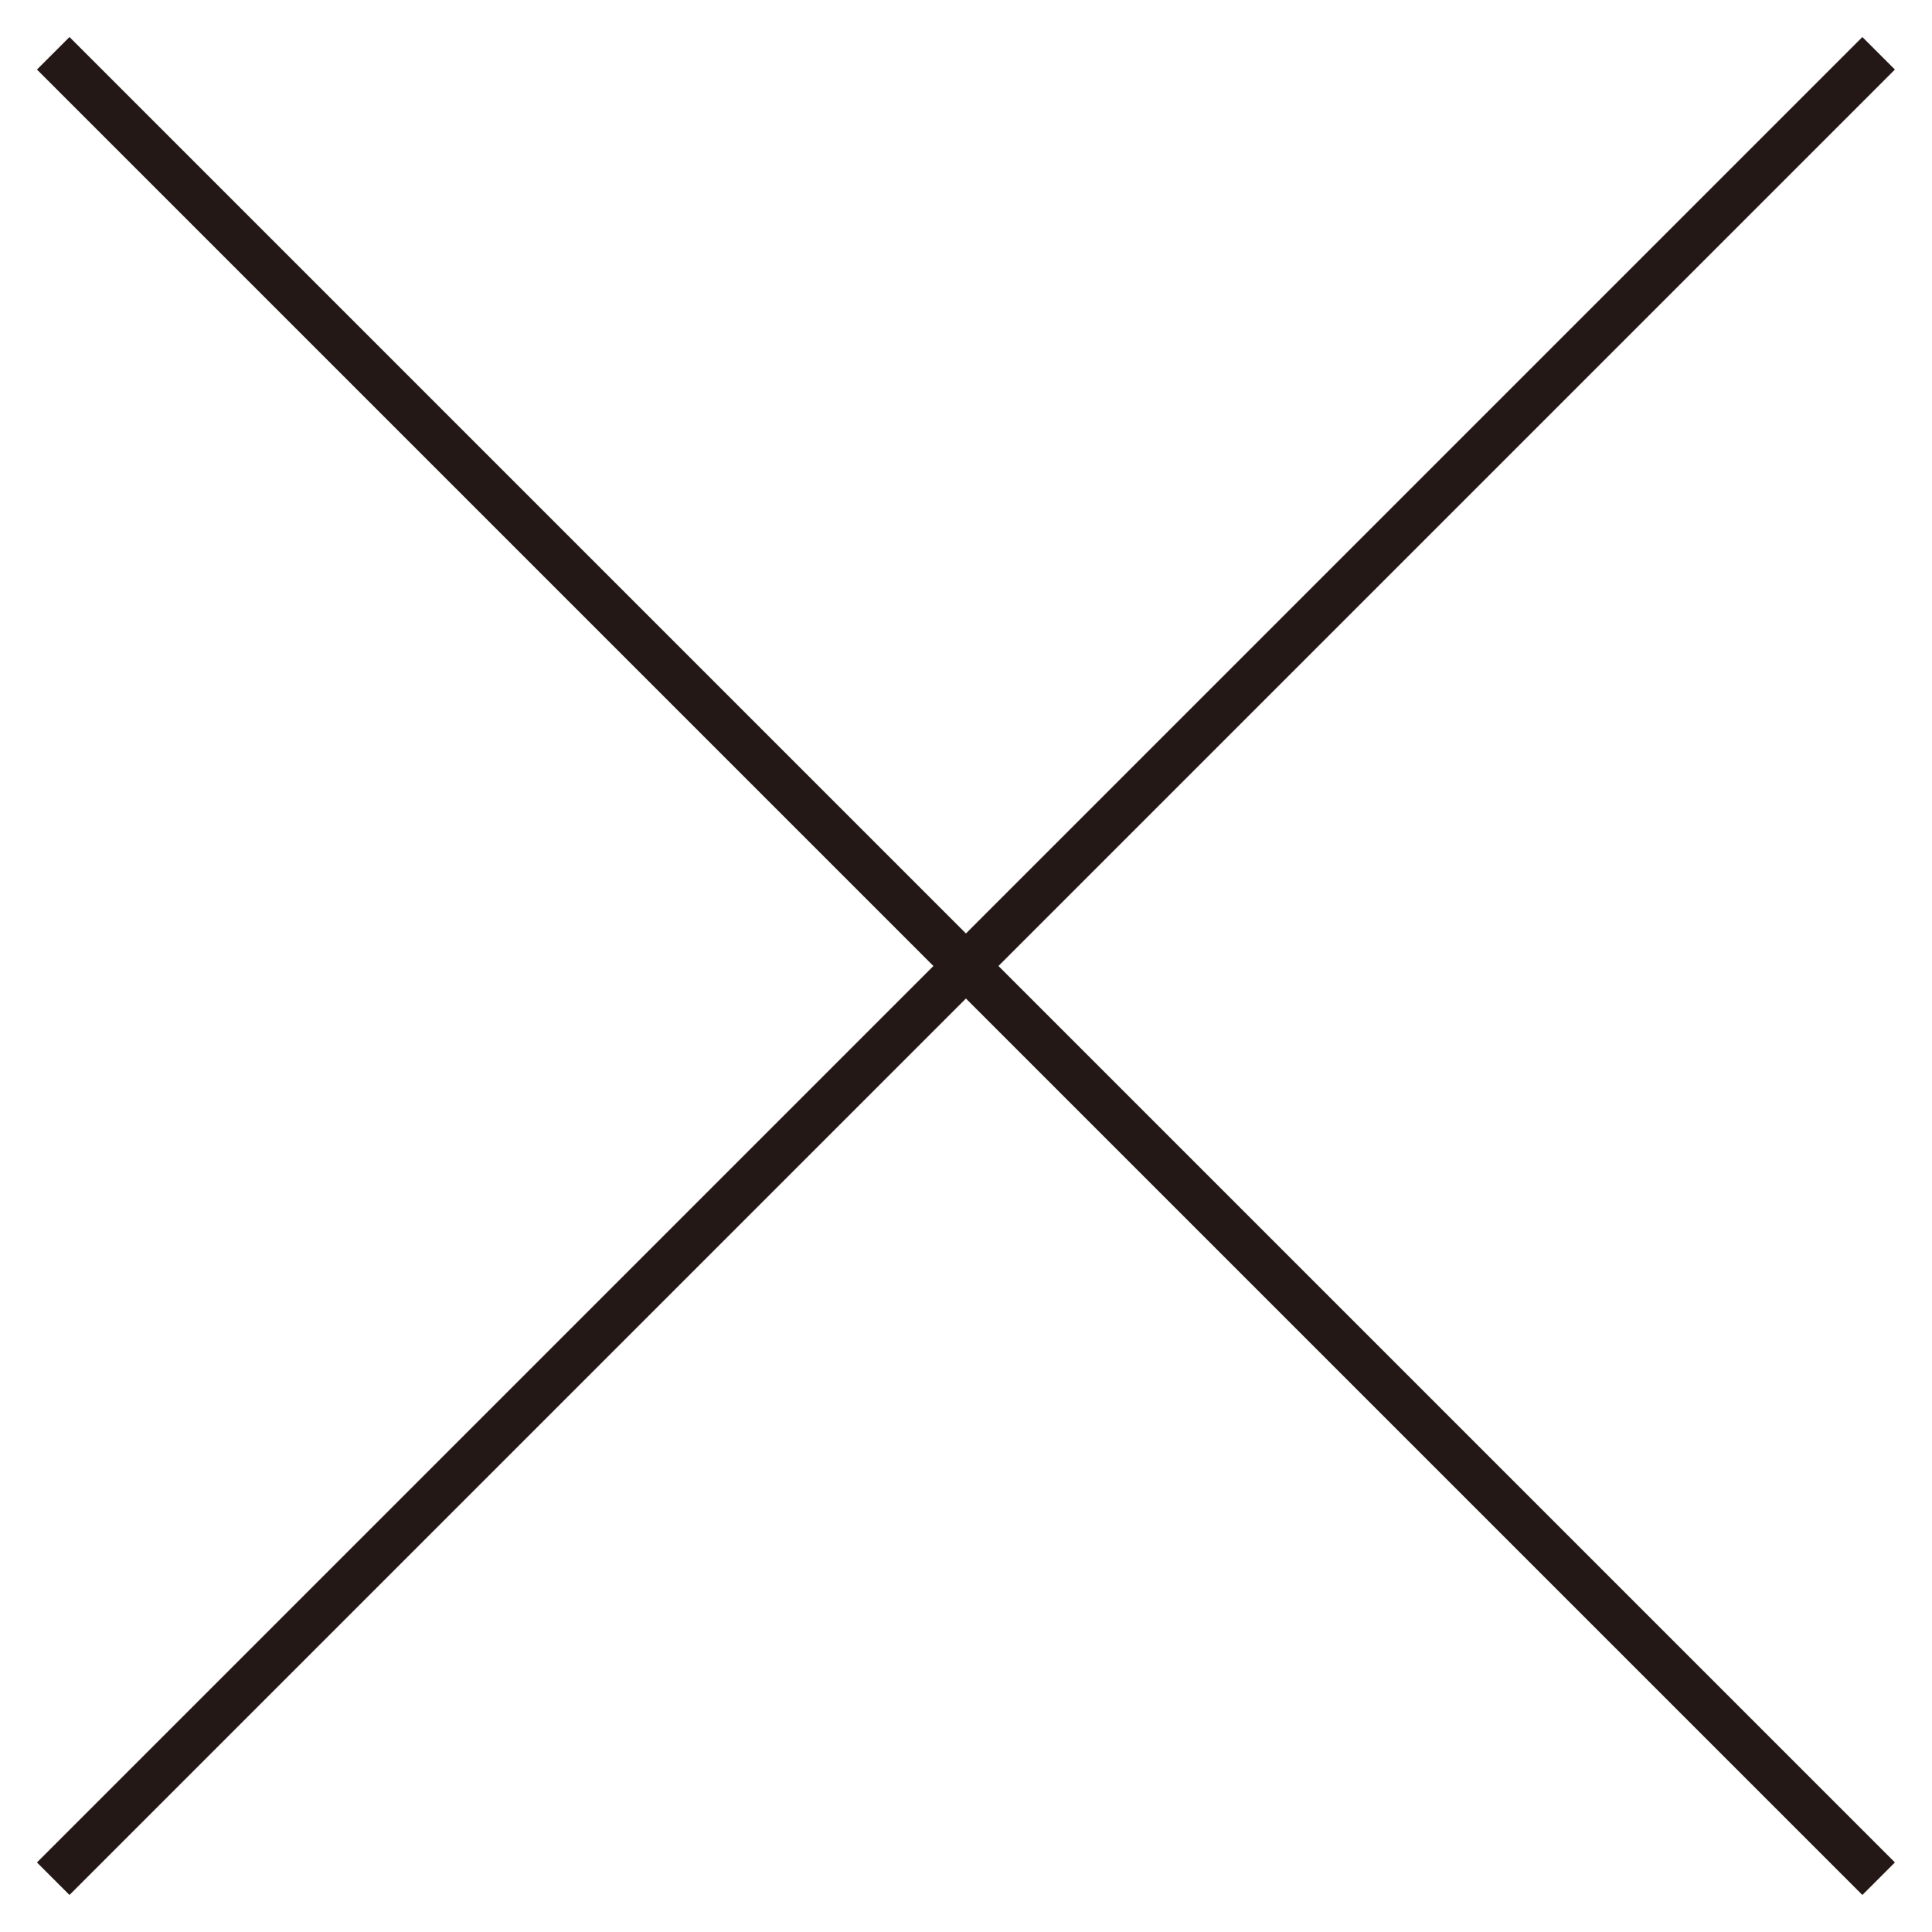
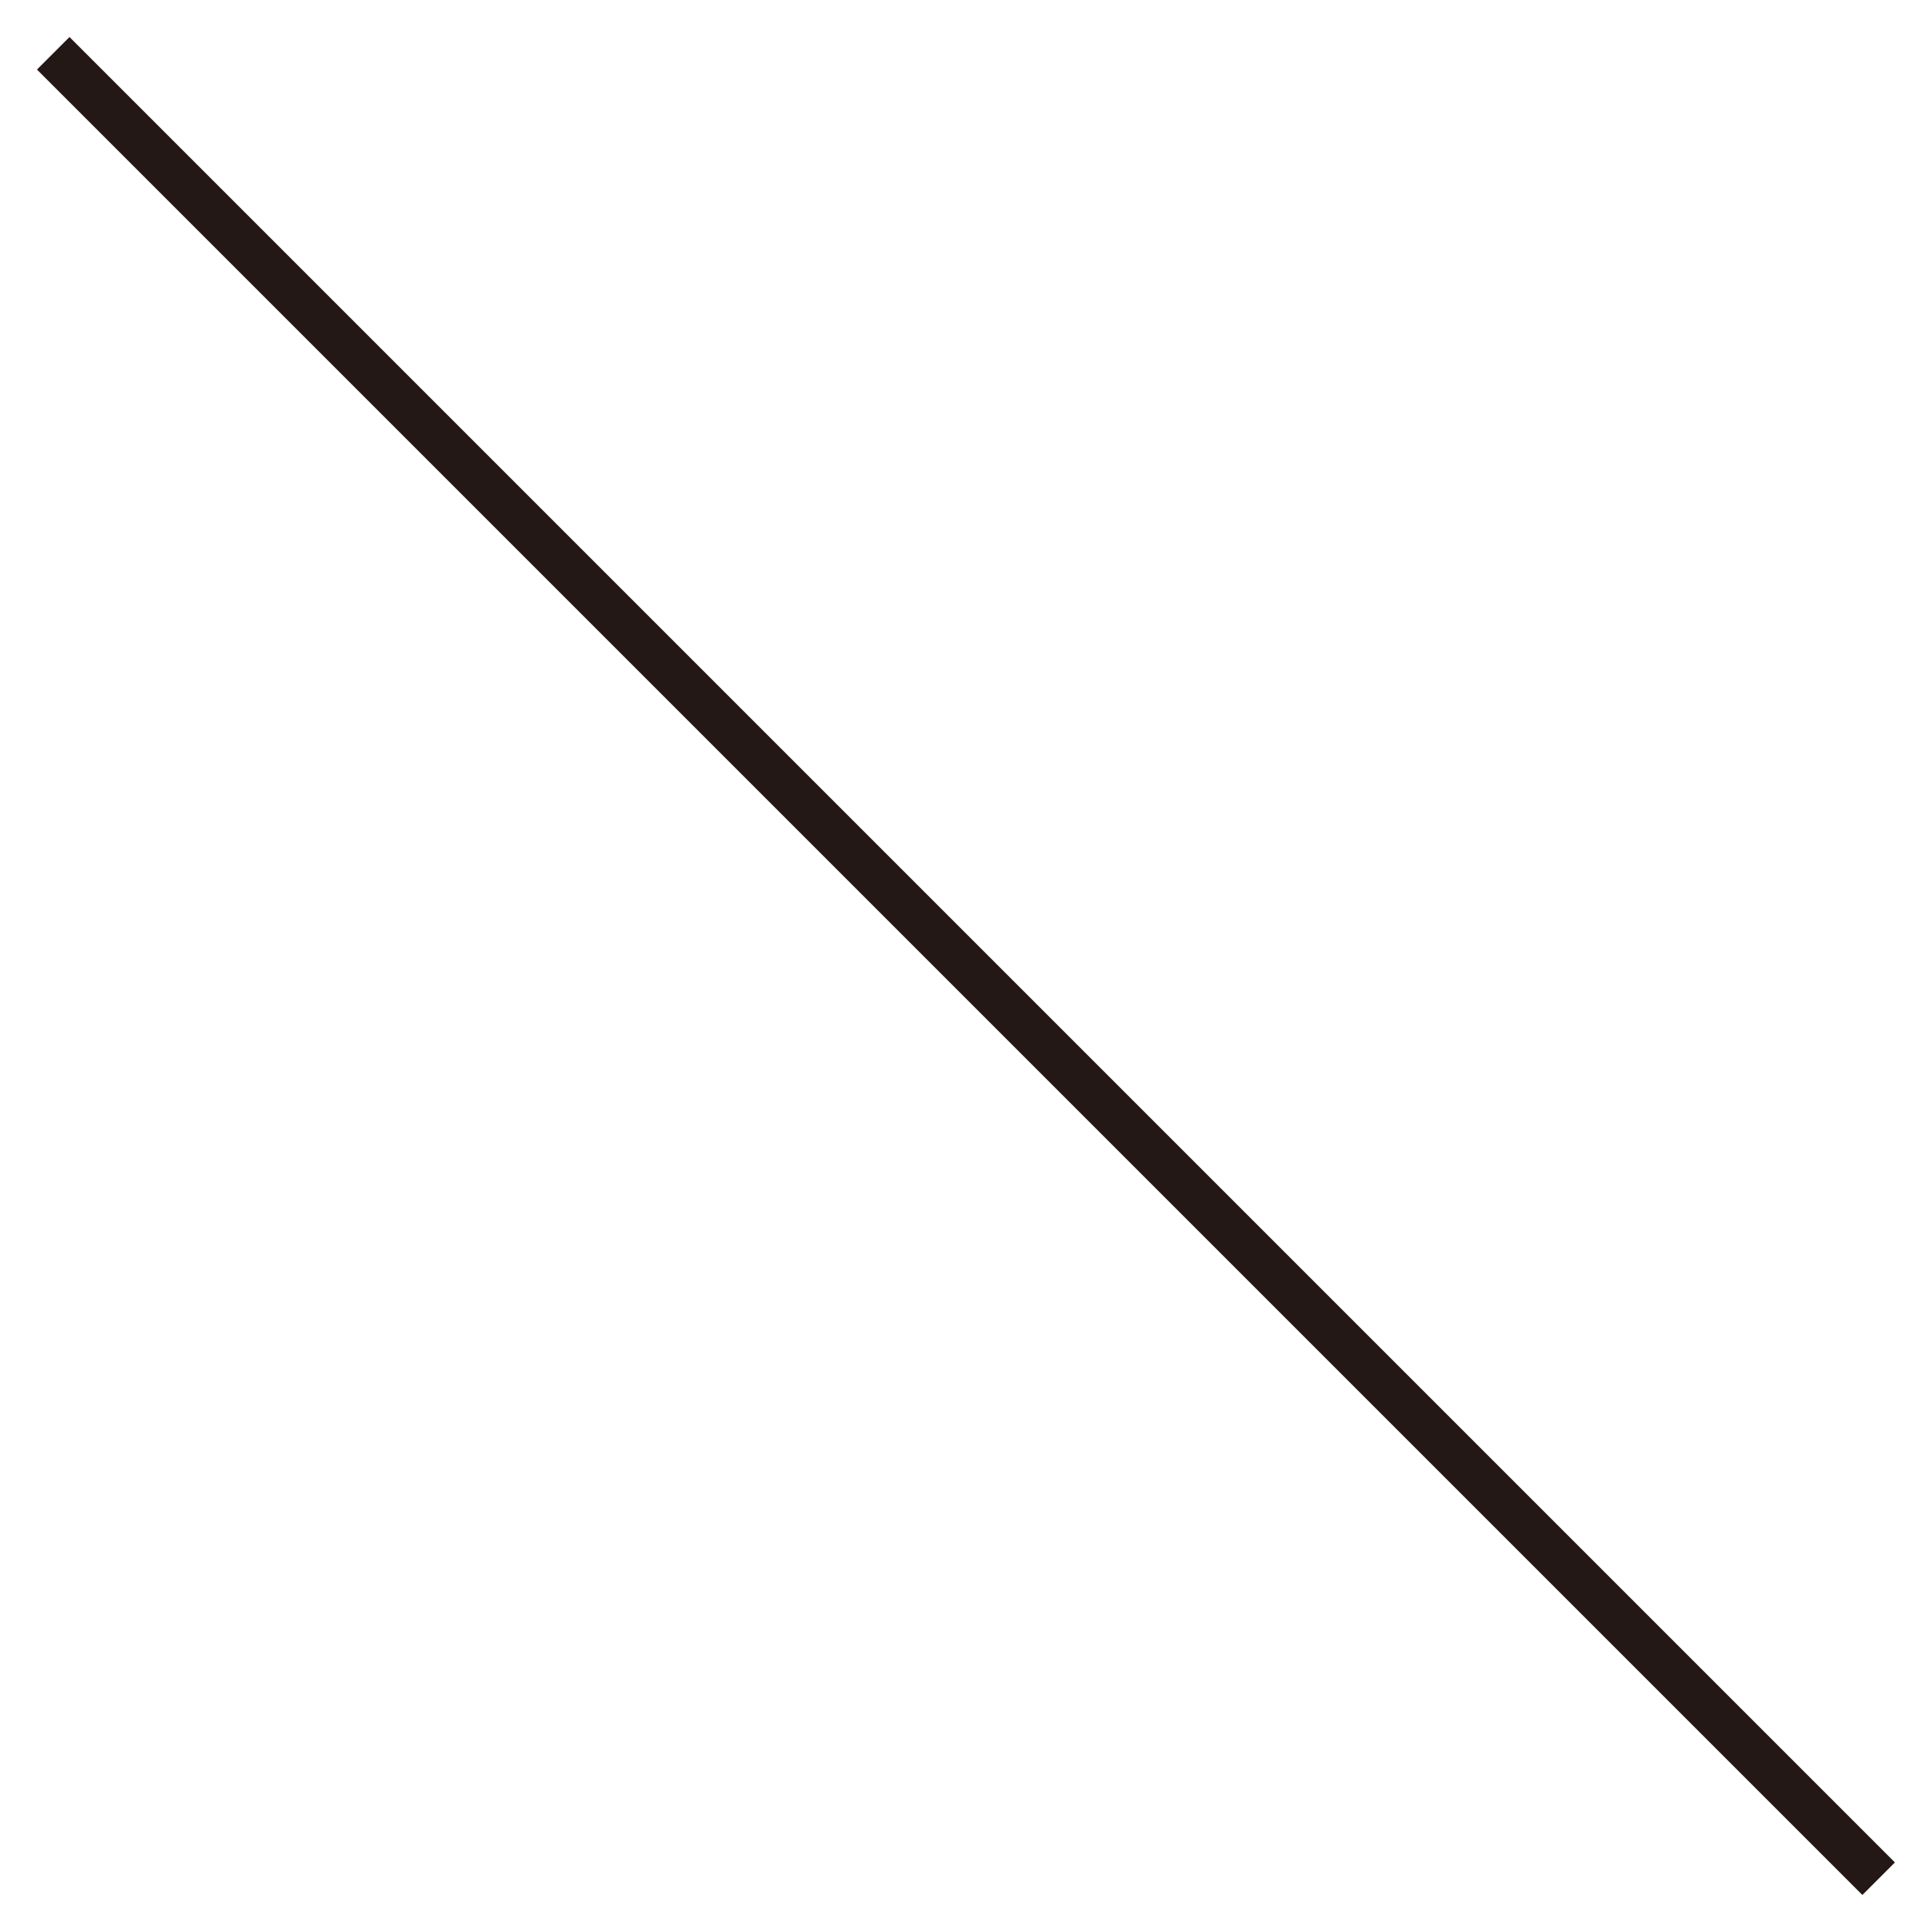
<svg xmlns="http://www.w3.org/2000/svg" id="3f66c142-c60c-4921-81c7-b8c27a1ee9de" data-name="レイヤー 1" viewBox="0 0 42 42">
  <defs>
    <style>
      .\38 d08712f-3ddc-4fe4-b4c1-b3196b75236d {
        fill: #231815;
      }
    </style>
  </defs>
  <title>icon-close</title>
  <g>
    <rect class="8d08712f-3ddc-4fe4-b4c1-b3196b75236d" x="20.5" y="-7.06" width="1" height="56.12" transform="translate(-8.7 21) rotate(-45)" />
-     <rect class="8d08712f-3ddc-4fe4-b4c1-b3196b75236d" x="-7.06" y="20.5" width="56.12" height="1" transform="translate(-8.7 21) rotate(-45)" />
  </g>
</svg>